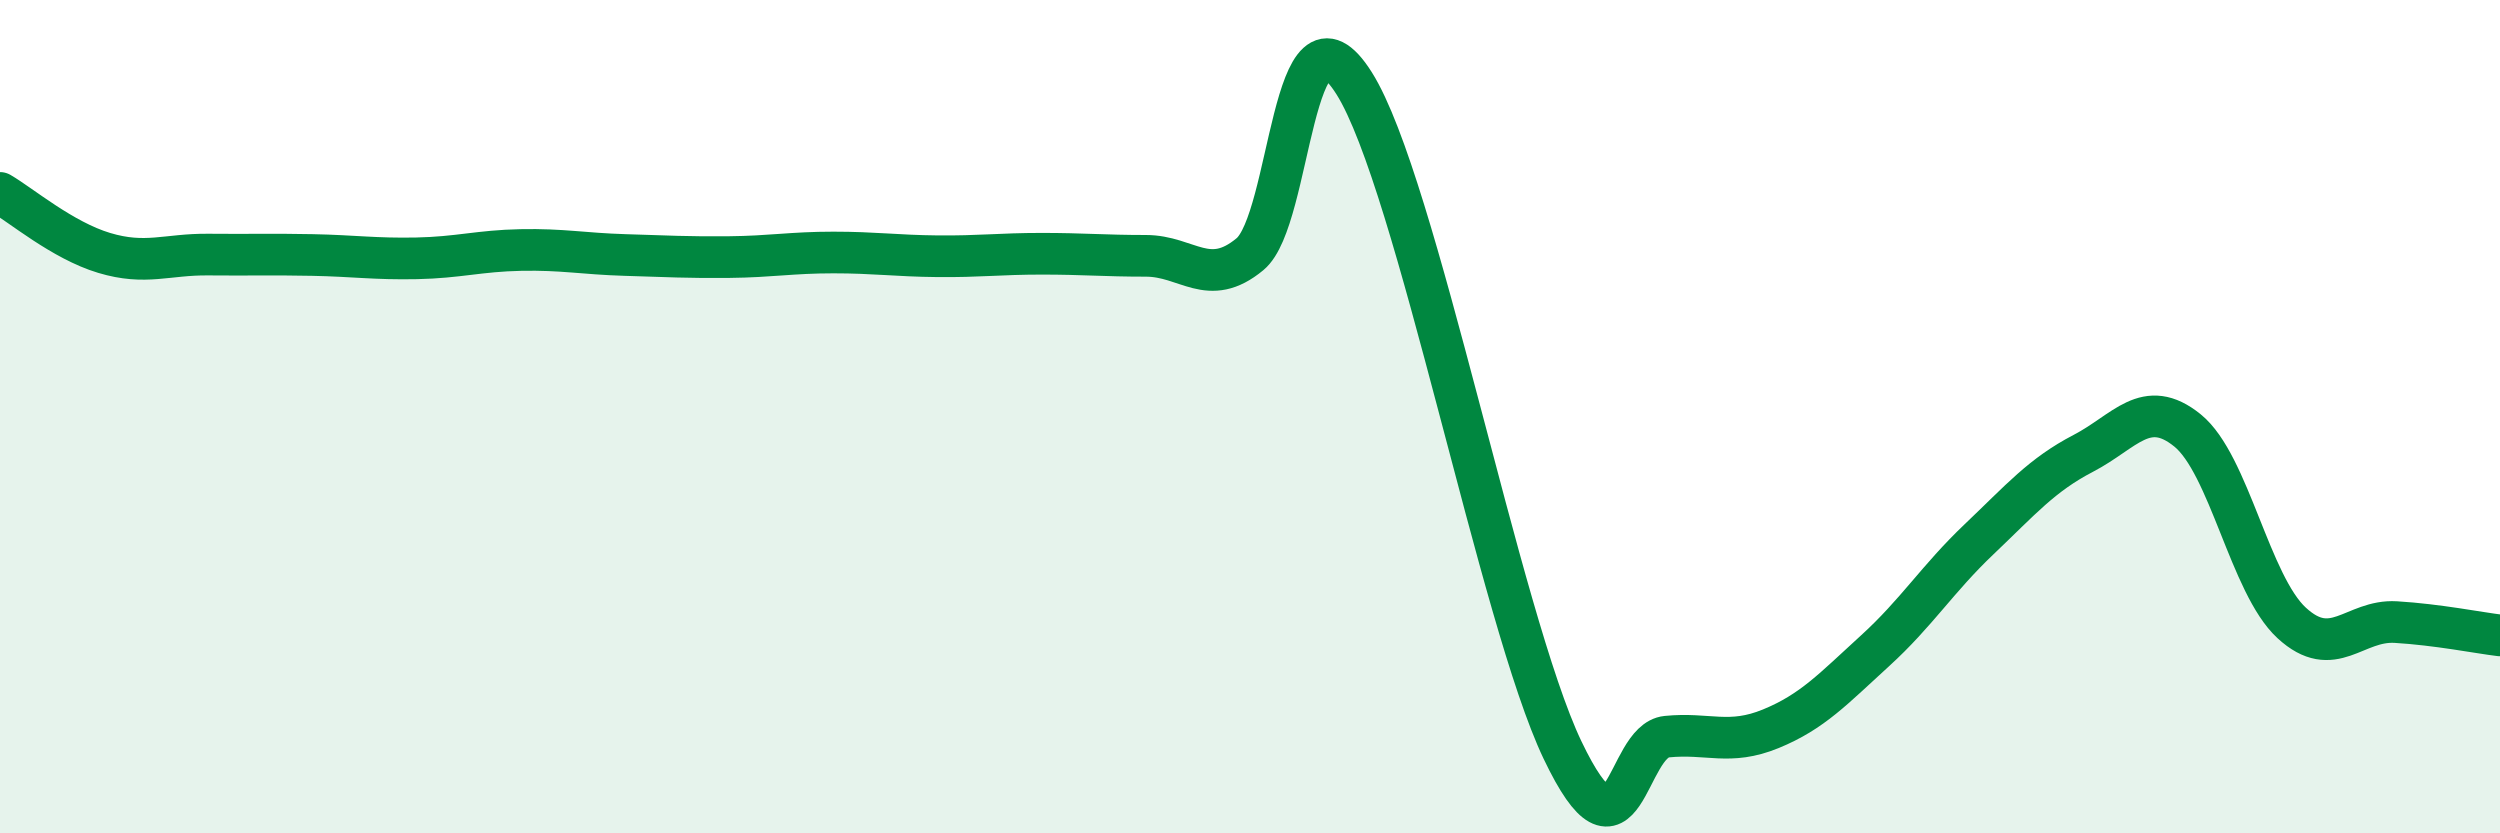
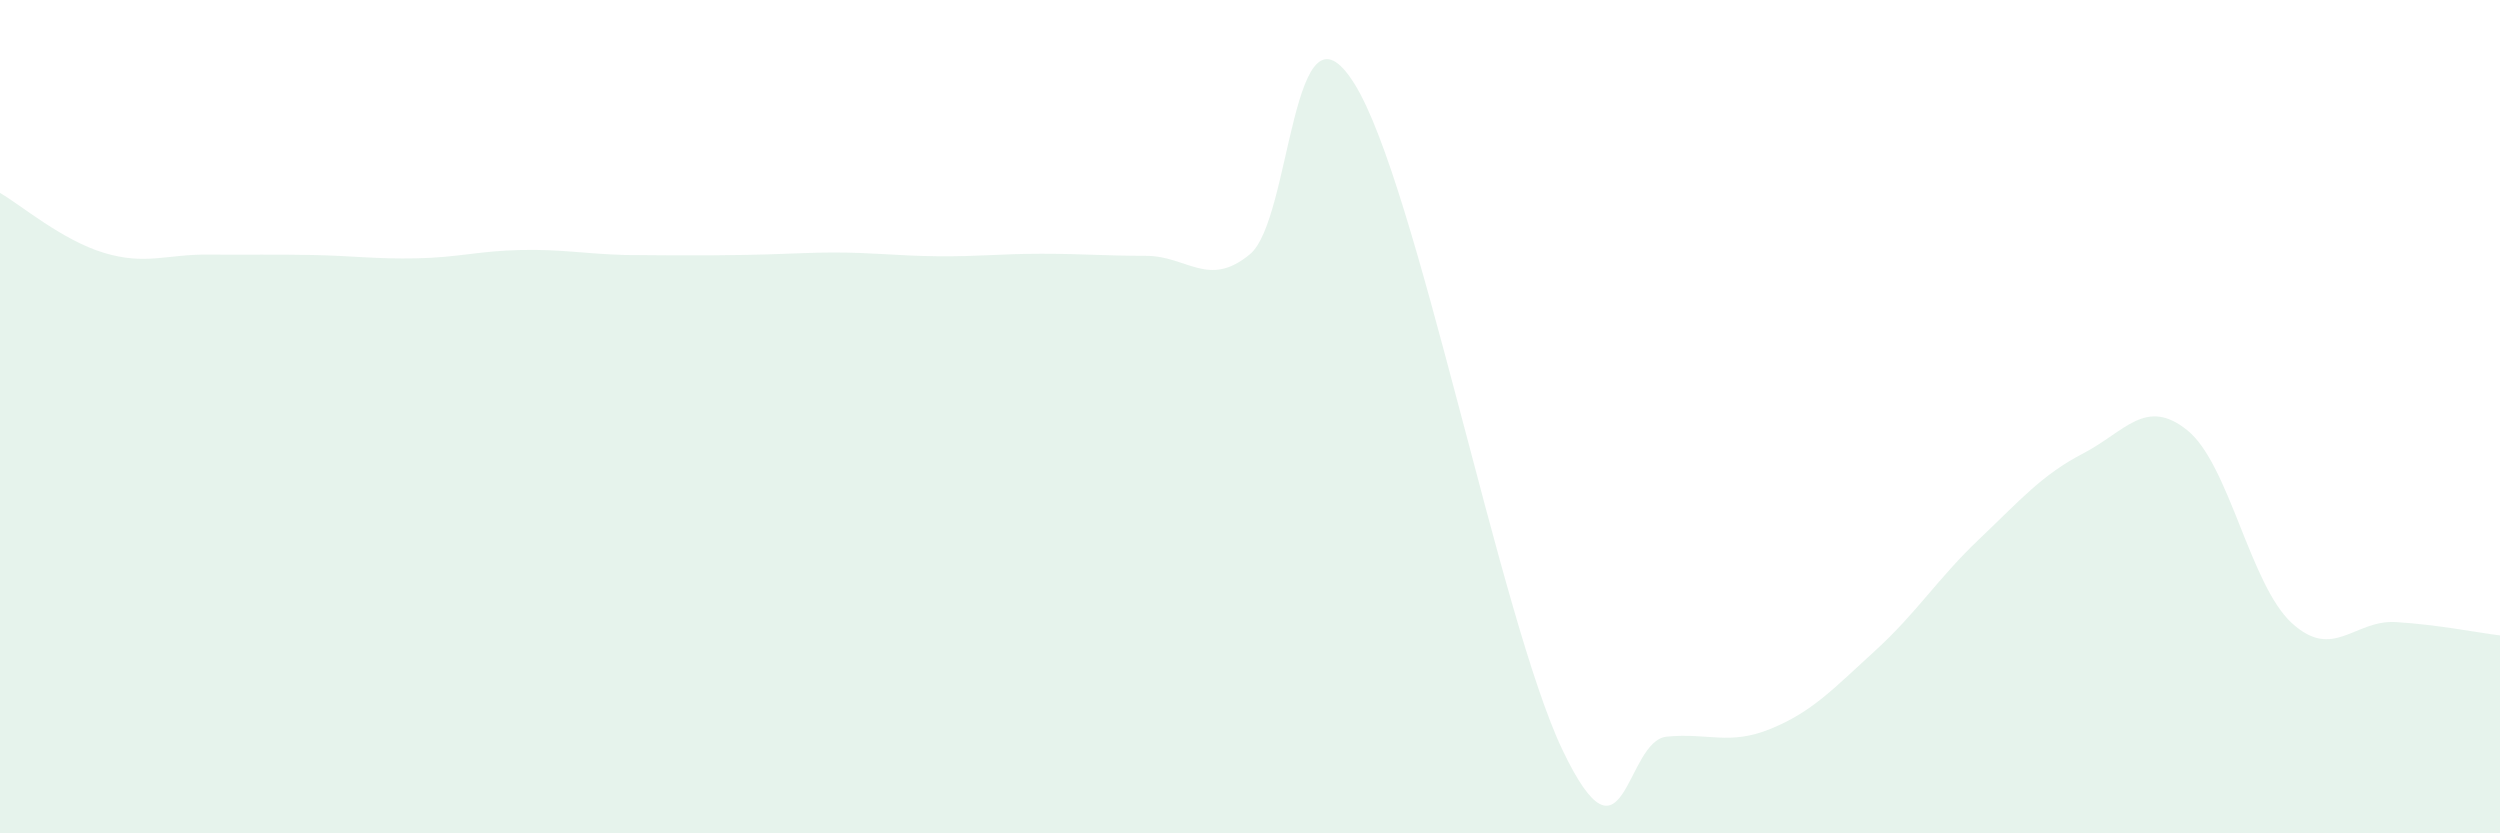
<svg xmlns="http://www.w3.org/2000/svg" width="60" height="20" viewBox="0 0 60 20">
-   <path d="M 0,4.63 C 0.5,4.92 1.5,5.77 2.5,6.07 C 3.5,6.37 4,6.1 5,6.11 C 6,6.12 6.5,6.1 7.5,6.12 C 8.5,6.14 9,6.22 10,6.2 C 11,6.18 11.5,6.02 12.5,6 C 13.5,5.98 14,6.09 15,6.12 C 16,6.15 16.5,6.18 17.5,6.17 C 18.5,6.16 19,6.06 20,6.06 C 21,6.06 21.5,6.14 22.5,6.15 C 23.5,6.16 24,6.09 25,6.09 C 26,6.09 26.5,6.14 27.5,6.14 C 28.5,6.14 29,6.93 30,6.1 C 31,5.27 31,-0.38 32.5,2 C 34,4.38 36,14.86 37.5,18 C 39,21.14 39,17.78 40,17.68 C 41,17.58 41.5,17.9 42.5,17.49 C 43.5,17.08 44,16.53 45,15.62 C 46,14.71 46.5,13.89 47.5,12.94 C 48.5,11.99 49,11.4 50,10.88 C 51,10.36 51.5,9.52 52.5,10.33 C 53.5,11.14 54,14.03 55,14.95 C 56,15.87 56.5,14.87 57.5,14.93 C 58.5,14.99 59.5,15.19 60,15.25L60 20L0 20Z" fill="#008740" opacity="0.1" stroke-linecap="round" stroke-linejoin="round" />
-   <path d="M 0,4.63 C 0.5,4.92 1.5,5.77 2.5,6.07 C 3.5,6.37 4,6.1 5,6.11 C 6,6.12 6.5,6.1 7.5,6.12 C 8.5,6.14 9,6.22 10,6.2 C 11,6.18 11.5,6.02 12.5,6 C 13.5,5.98 14,6.09 15,6.12 C 16,6.15 16.5,6.18 17.5,6.17 C 18.5,6.16 19,6.06 20,6.06 C 21,6.06 21.5,6.14 22.5,6.15 C 23.5,6.16 24,6.09 25,6.09 C 26,6.09 26.5,6.14 27.5,6.14 C 28.5,6.14 29,6.93 30,6.1 C 31,5.27 31,-0.38 32.5,2 C 34,4.38 36,14.86 37.5,18 C 39,21.14 39,17.78 40,17.68 C 41,17.58 41.5,17.9 42.5,17.49 C 43.5,17.08 44,16.53 45,15.62 C 46,14.71 46.5,13.89 47.5,12.94 C 48.5,11.99 49,11.4 50,10.88 C 51,10.36 51.5,9.52 52.5,10.33 C 53.5,11.14 54,14.03 55,14.95 C 56,15.87 56.5,14.87 57.5,14.93 C 58.5,14.99 59.5,15.19 60,15.25" stroke="#008740" stroke-width="1" fill="none" stroke-linecap="round" stroke-linejoin="round" />
+   <path d="M 0,4.63 C 0.5,4.92 1.5,5.77 2.5,6.07 C 3.5,6.37 4,6.1 5,6.11 C 6,6.12 6.5,6.1 7.5,6.12 C 8.5,6.14 9,6.22 10,6.2 C 11,6.18 11.5,6.02 12.5,6 C 13.5,5.98 14,6.09 15,6.12 C 18.5,6.16 19,6.06 20,6.06 C 21,6.06 21.5,6.14 22.5,6.15 C 23.5,6.16 24,6.09 25,6.09 C 26,6.09 26.5,6.14 27.5,6.14 C 28.5,6.14 29,6.93 30,6.1 C 31,5.27 31,-0.38 32.5,2 C 34,4.38 36,14.86 37.5,18 C 39,21.14 39,17.78 40,17.68 C 41,17.58 41.5,17.9 42.5,17.49 C 43.5,17.08 44,16.53 45,15.62 C 46,14.71 46.5,13.89 47.5,12.94 C 48.5,11.99 49,11.4 50,10.88 C 51,10.36 51.5,9.52 52.5,10.33 C 53.5,11.14 54,14.03 55,14.95 C 56,15.87 56.5,14.87 57.5,14.93 C 58.5,14.99 59.5,15.19 60,15.25L60 20L0 20Z" fill="#008740" opacity="0.1" stroke-linecap="round" stroke-linejoin="round" />
</svg>